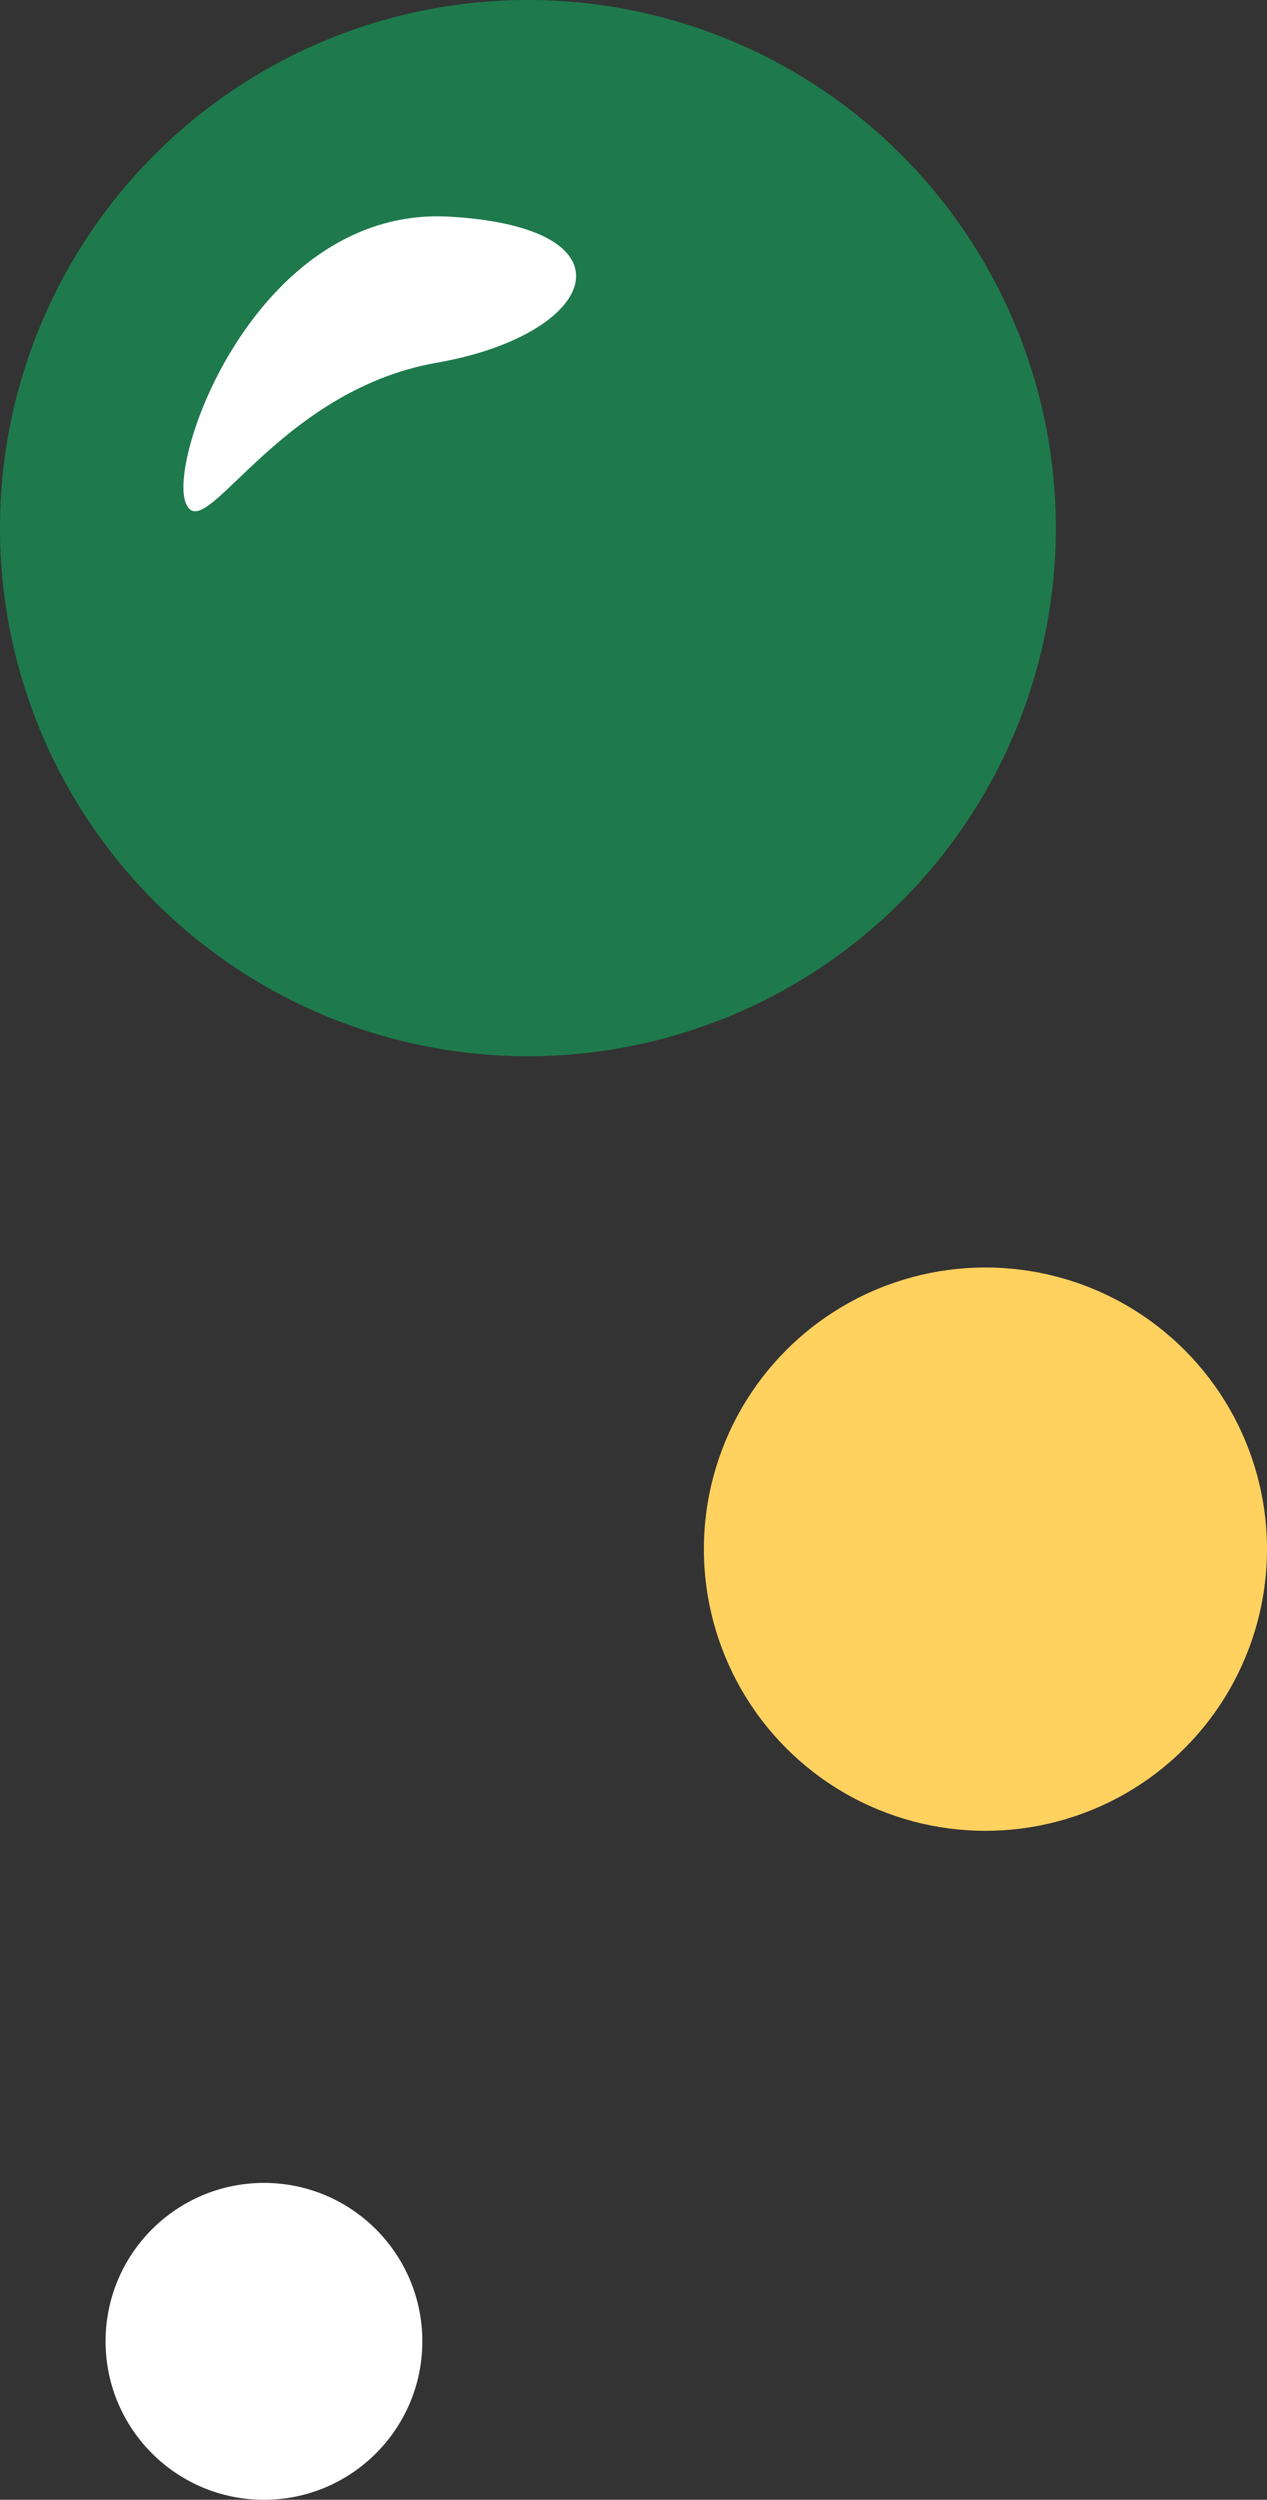
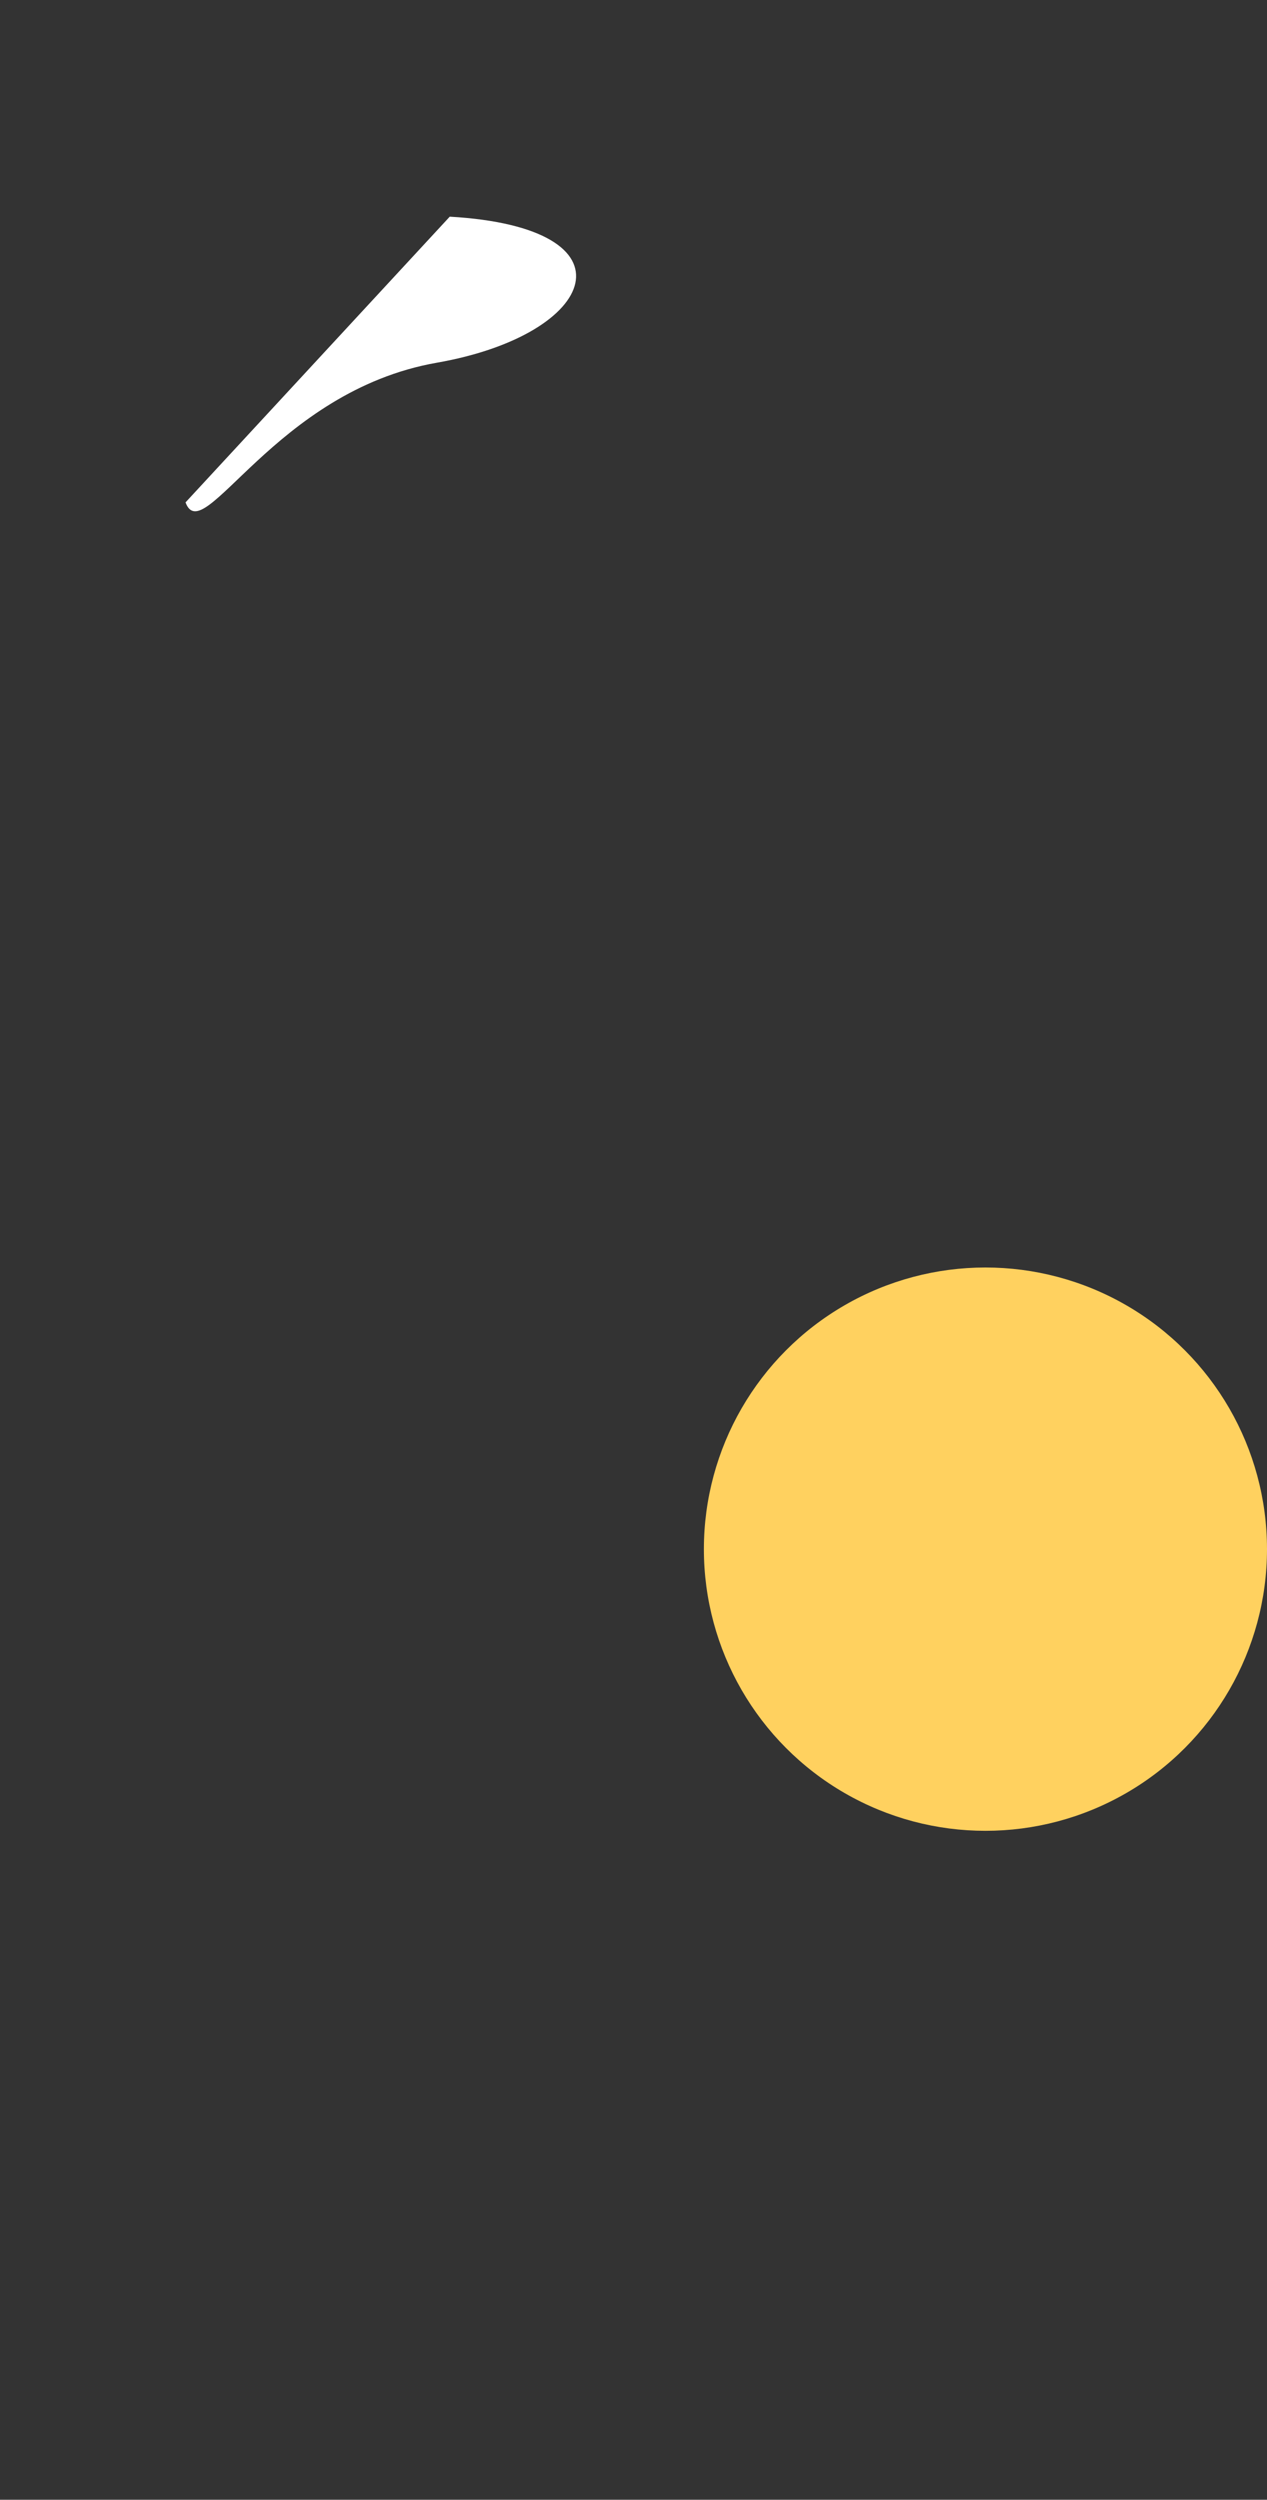
<svg xmlns="http://www.w3.org/2000/svg" id="ico_story01" width="36" height="71" viewBox="0 0 36 71">
  <rect x="0" y="0" width="36" height="71" fill="#333333" stroke="none" />
-   <circle id="Ellipse_125" data-name="Ellipse 125" cx="4.5" cy="4.5" r="4.5" transform="translate(3 62)" fill="#fff" />
  <g id="Group_85603" data-name="Group 85603">
-     <circle id="Ellipse_119" data-name="Ellipse 119" cx="15" cy="15" r="15" fill="#1e7a4c" />
-     <path id="Path_4667" data-name="Path 4667" d="M-2718.8-3205.846c5.4.312,4.238,3.342-.367,4.148s-6.642,5.325-7.14,3.967S-2724.2-3206.158-2718.8-3205.846Z" transform="translate(2731.579 3212)" fill="#fff" />
+     <path id="Path_4667" data-name="Path 4667" d="M-2718.8-3205.846c5.4.312,4.238,3.342-.367,4.148s-6.642,5.325-7.14,3.967Z" transform="translate(2731.579 3212)" fill="#fff" />
  </g>
  <circle id="Ellipse_124" data-name="Ellipse 124" cx="8" cy="8" r="8" transform="translate(20 36)" fill="#ffd15f" />
</svg>